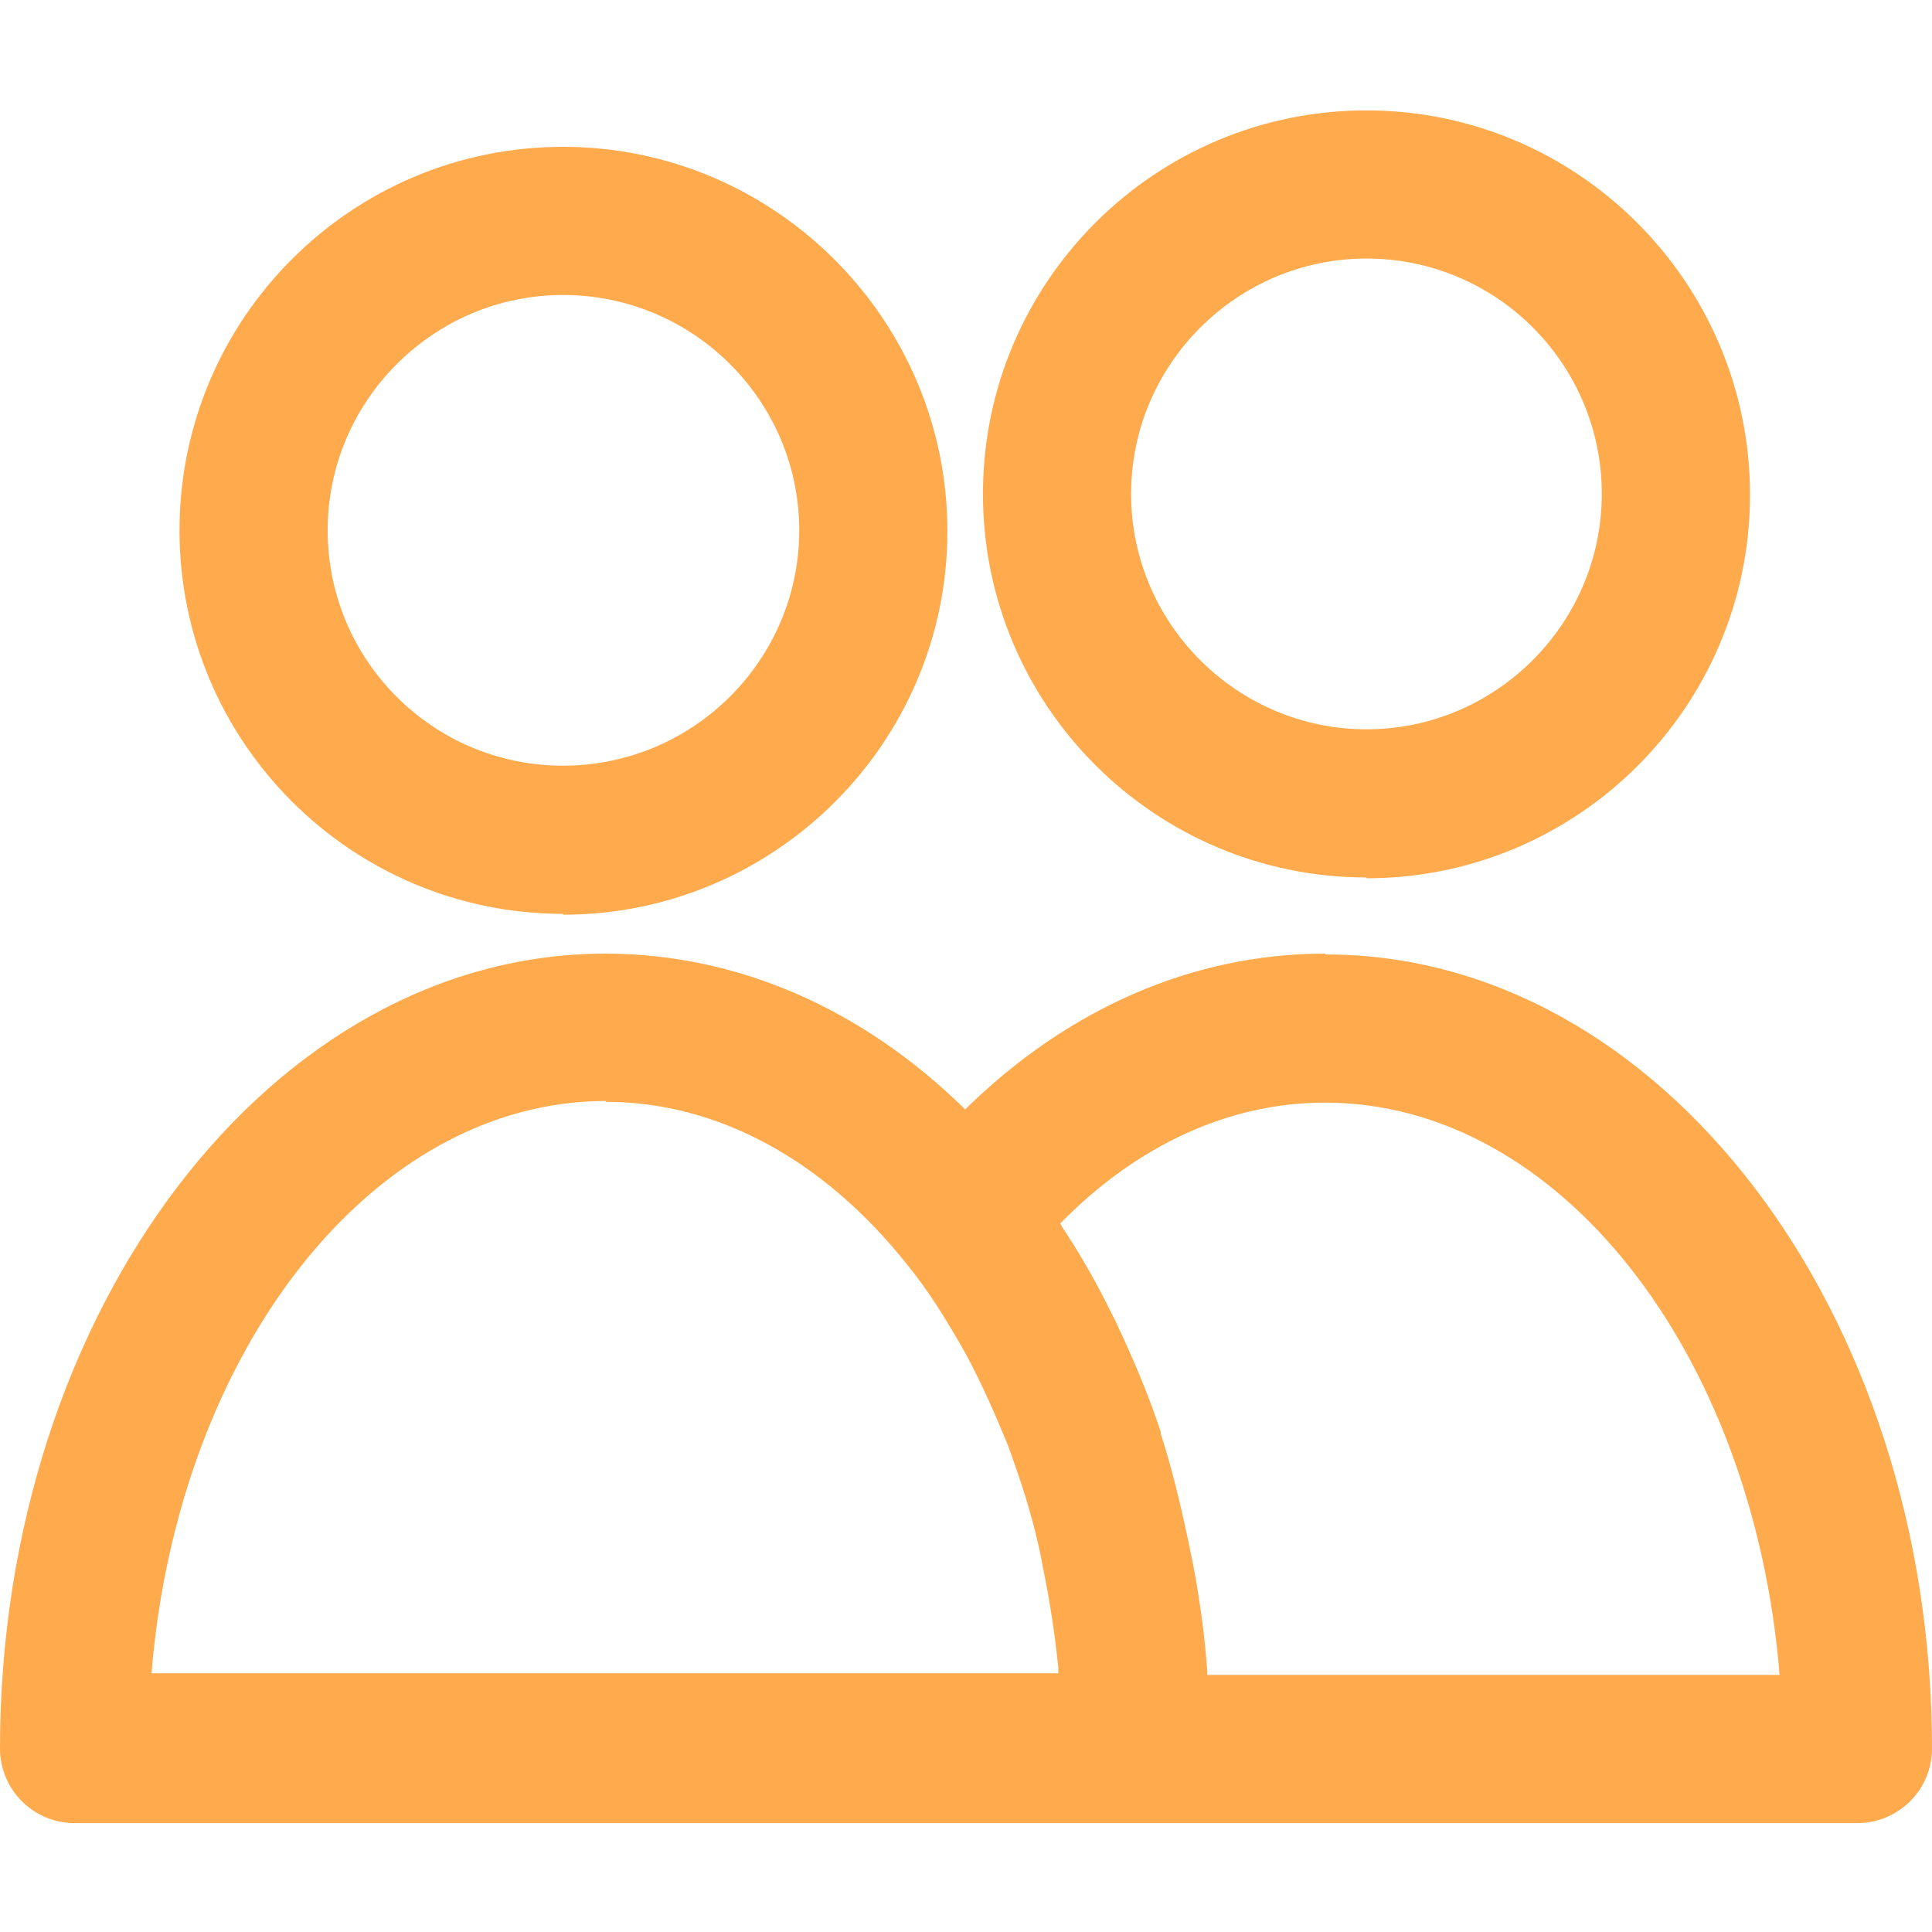
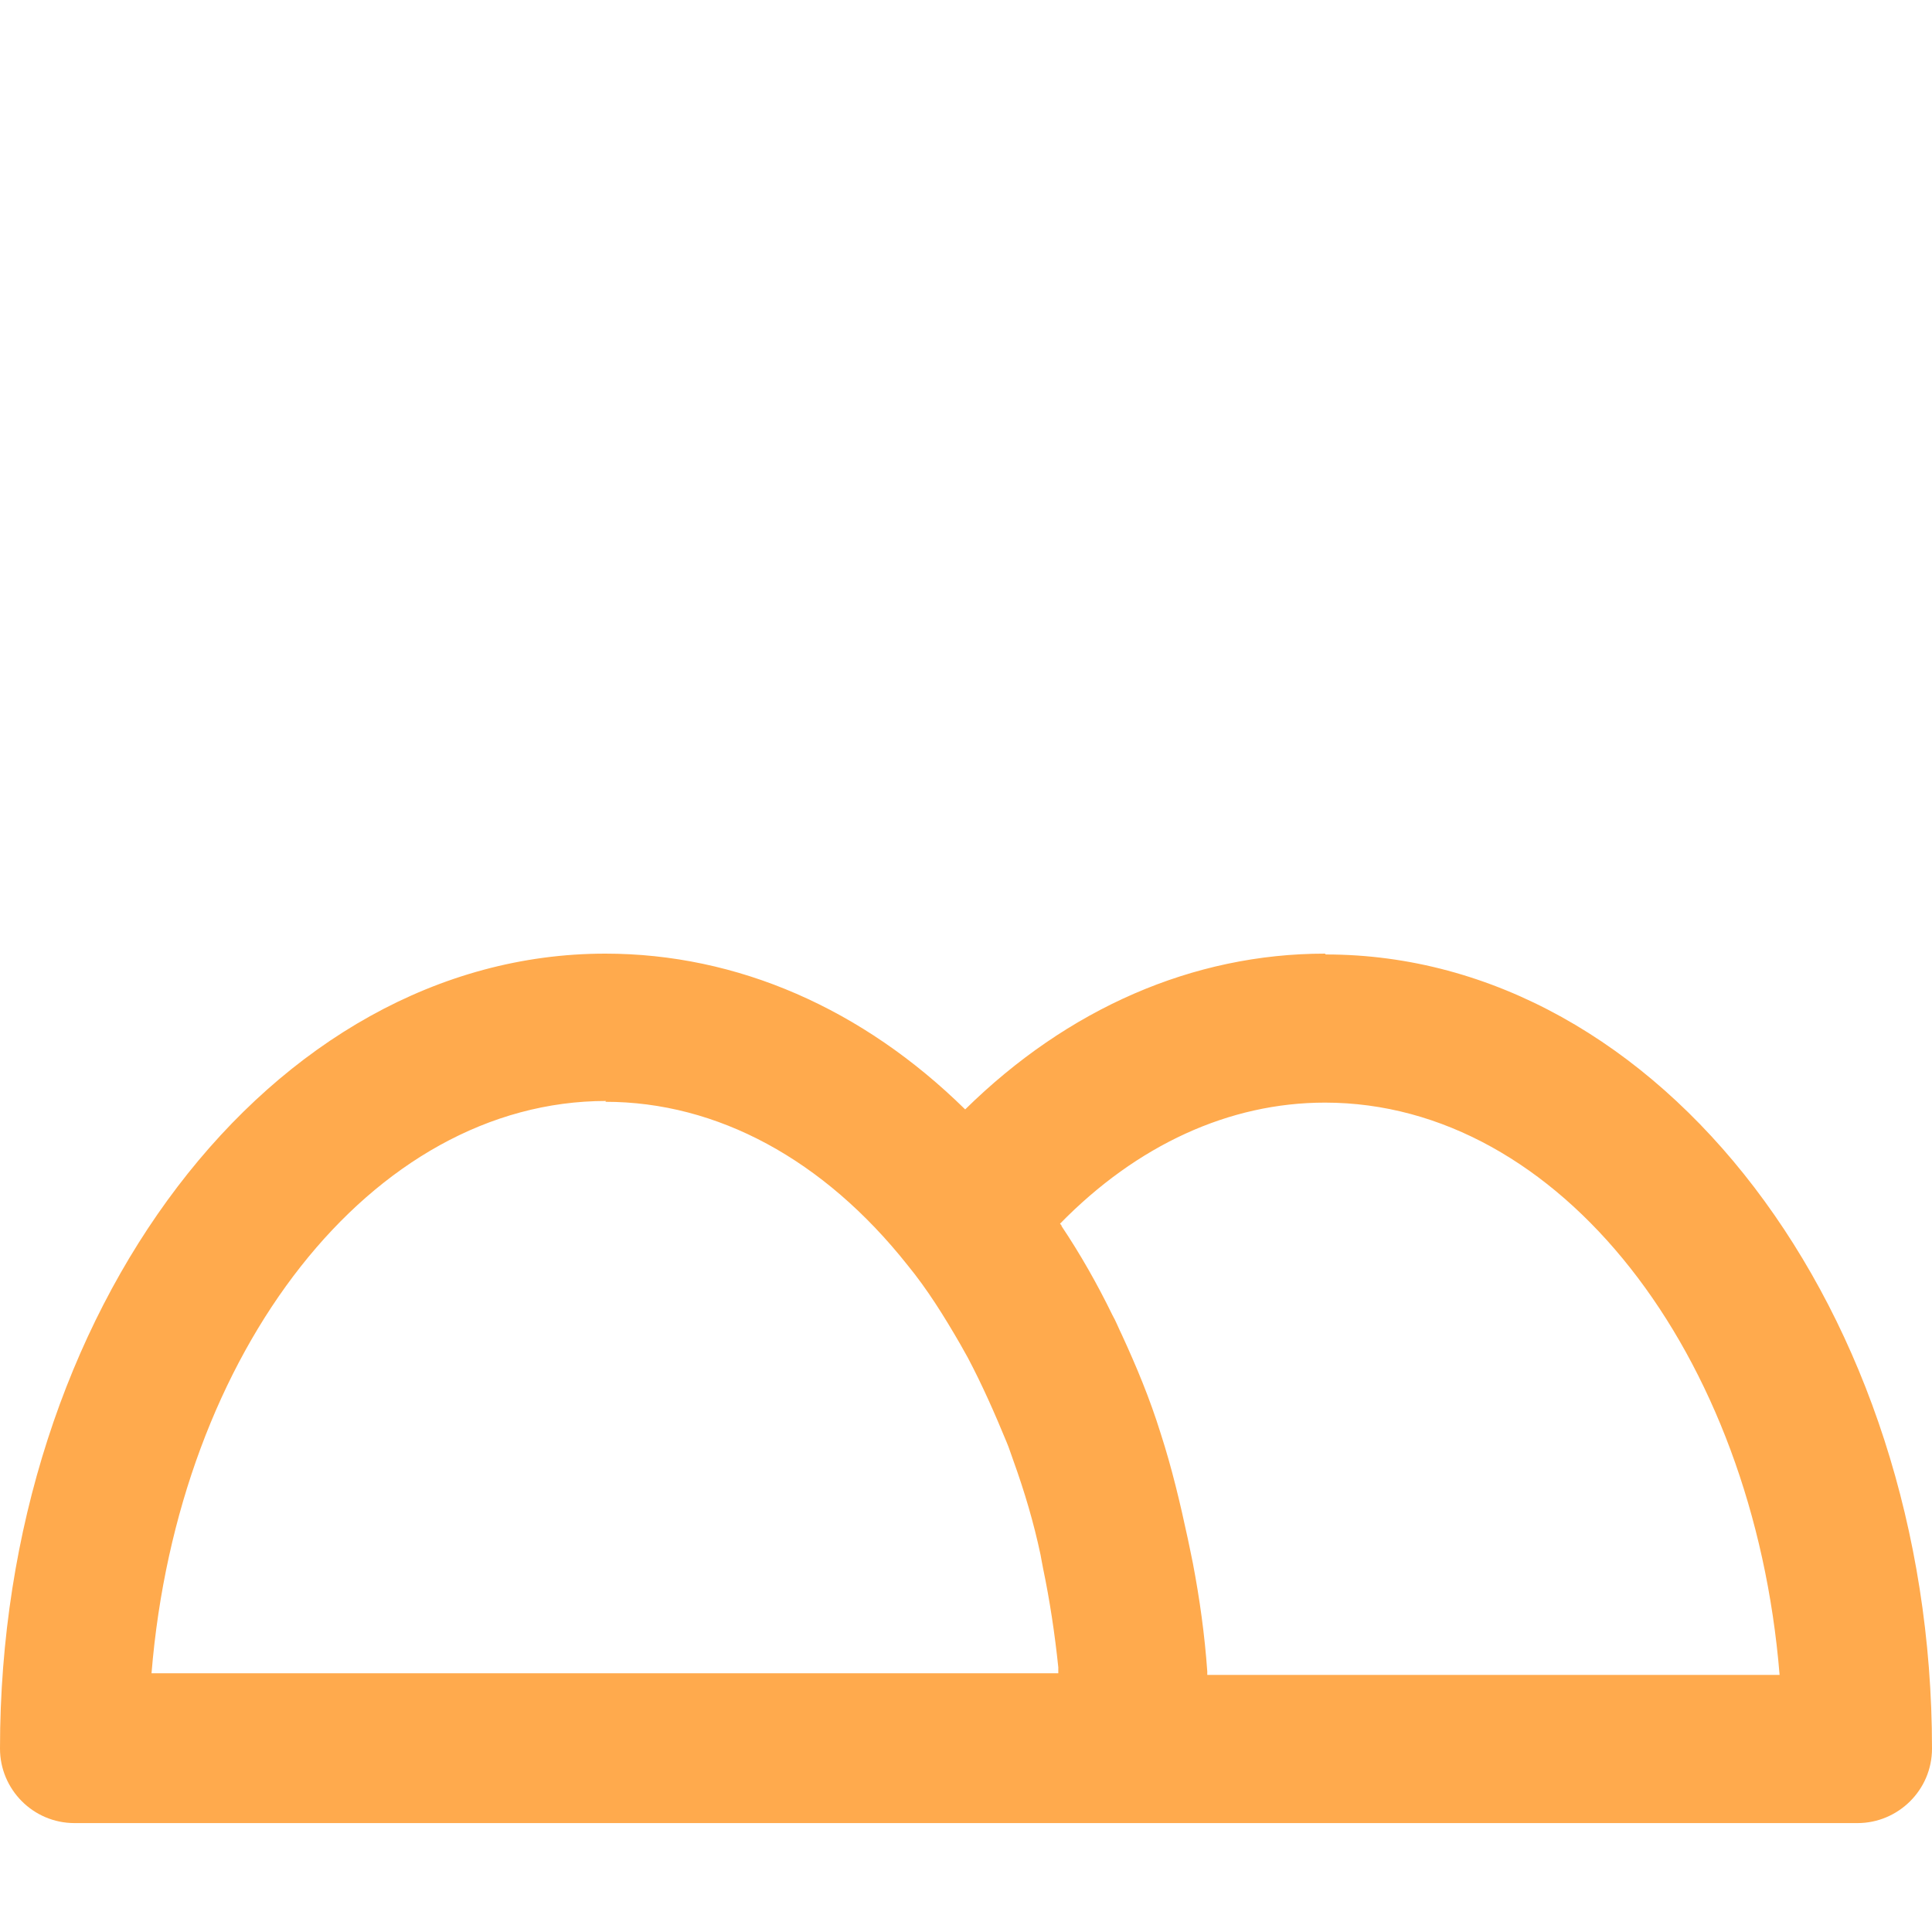
<svg xmlns="http://www.w3.org/2000/svg" width="35" height="35" viewBox="0 0 35 35" fill="none">
-   <path d="M10.199 16.571C14.034 16.571 17.163 13.457 17.163 9.623C17.163 5.788 14.034 2.66 10.199 2.66C6.365 2.66 3.252 5.773 3.252 9.608C3.252 13.442 6.365 16.555 10.199 16.555V16.571ZM10.199 5.344C12.561 5.344 14.479 7.261 14.479 9.608C14.479 11.954 12.561 13.871 10.199 13.871C7.837 13.871 5.936 11.954 5.936 9.608C5.936 7.261 7.853 5.344 10.199 5.344Z" fill="#FFAA4D" />
-   <path d="M24.755 15.911C28.589 15.911 31.703 12.797 31.703 8.963C31.703 5.129 28.589 2 24.755 2C20.92 2 17.807 5.114 17.807 8.948C17.807 12.782 20.92 15.896 24.755 15.896V15.911ZM24.755 4.684C27.117 4.684 29.018 6.601 29.018 8.948C29.018 11.294 27.101 13.212 24.755 13.212C22.408 13.212 20.491 11.294 20.491 8.948C20.491 6.601 22.408 4.684 24.755 4.684Z" fill="#FFAA4D" />
-   <path d="M24.003 17.276C21.61 17.276 19.34 18.273 17.485 20.098C15.629 18.273 13.359 17.276 10.966 17.276C4.923 17.276 0 23.733 0 31.678C0 32.414 0.598 33.027 1.35 33.027H33.65C34.386 33.027 35 32.429 35 31.678C35 23.748 30.077 17.291 24.018 17.291L24.003 17.276ZM10.966 19.96C12.991 19.96 14.923 21.003 16.442 22.92C16.794 23.349 17.101 23.84 17.393 24.346C17.439 24.423 17.485 24.515 17.531 24.592C17.791 25.083 18.021 25.604 18.236 26.126C18.282 26.233 18.313 26.34 18.359 26.463C18.558 27.015 18.727 27.583 18.85 28.165C18.865 28.242 18.88 28.334 18.896 28.411C19.018 28.994 19.11 29.607 19.172 30.205C19.172 30.236 19.172 30.282 19.172 30.313H2.745C3.221 24.485 6.733 19.945 10.982 19.945L10.966 19.96ZM21.871 30.328C21.871 30.328 21.871 30.297 21.871 30.282C21.825 29.622 21.733 28.963 21.61 28.319C21.58 28.165 21.549 28.027 21.518 27.874C21.38 27.23 21.227 26.586 21.028 25.972C21.028 25.972 21.028 25.957 21.028 25.942C20.828 25.328 20.583 24.745 20.322 24.178C20.261 24.055 20.215 23.932 20.153 23.825C19.877 23.258 19.571 22.721 19.233 22.215C19.233 22.199 19.218 22.184 19.203 22.169C20.598 20.742 22.27 19.975 24.003 19.975C28.252 19.975 31.764 24.515 32.239 30.343H21.871V30.328Z" fill="#FFAA4D" />
+   <path d="M24.003 17.276C21.61 17.276 19.34 18.273 17.485 20.098C15.629 18.273 13.359 17.276 10.966 17.276C4.923 17.276 0 23.733 0 31.678C0 32.414 0.598 33.027 1.35 33.027H33.65C34.386 33.027 35 32.429 35 31.678C35 23.748 30.077 17.291 24.018 17.291L24.003 17.276ZM10.966 19.96C12.991 19.96 14.923 21.003 16.442 22.92C16.794 23.349 17.101 23.84 17.393 24.346C17.439 24.423 17.485 24.515 17.531 24.592C17.791 25.083 18.021 25.604 18.236 26.126C18.282 26.233 18.313 26.34 18.359 26.463C18.558 27.015 18.727 27.583 18.85 28.165C18.865 28.242 18.88 28.334 18.896 28.411C19.018 28.994 19.11 29.607 19.172 30.205C19.172 30.236 19.172 30.282 19.172 30.313H2.745C3.221 24.485 6.733 19.945 10.982 19.945L10.966 19.96ZM21.871 30.328C21.871 30.328 21.871 30.297 21.871 30.282C21.825 29.622 21.733 28.963 21.61 28.319C21.58 28.165 21.549 28.027 21.518 27.874C21.38 27.23 21.227 26.586 21.028 25.972C20.828 25.328 20.583 24.745 20.322 24.178C20.261 24.055 20.215 23.932 20.153 23.825C19.877 23.258 19.571 22.721 19.233 22.215C19.233 22.199 19.218 22.184 19.203 22.169C20.598 20.742 22.27 19.975 24.003 19.975C28.252 19.975 31.764 24.515 32.239 30.343H21.871V30.328Z" fill="#FFAA4D" />
</svg>